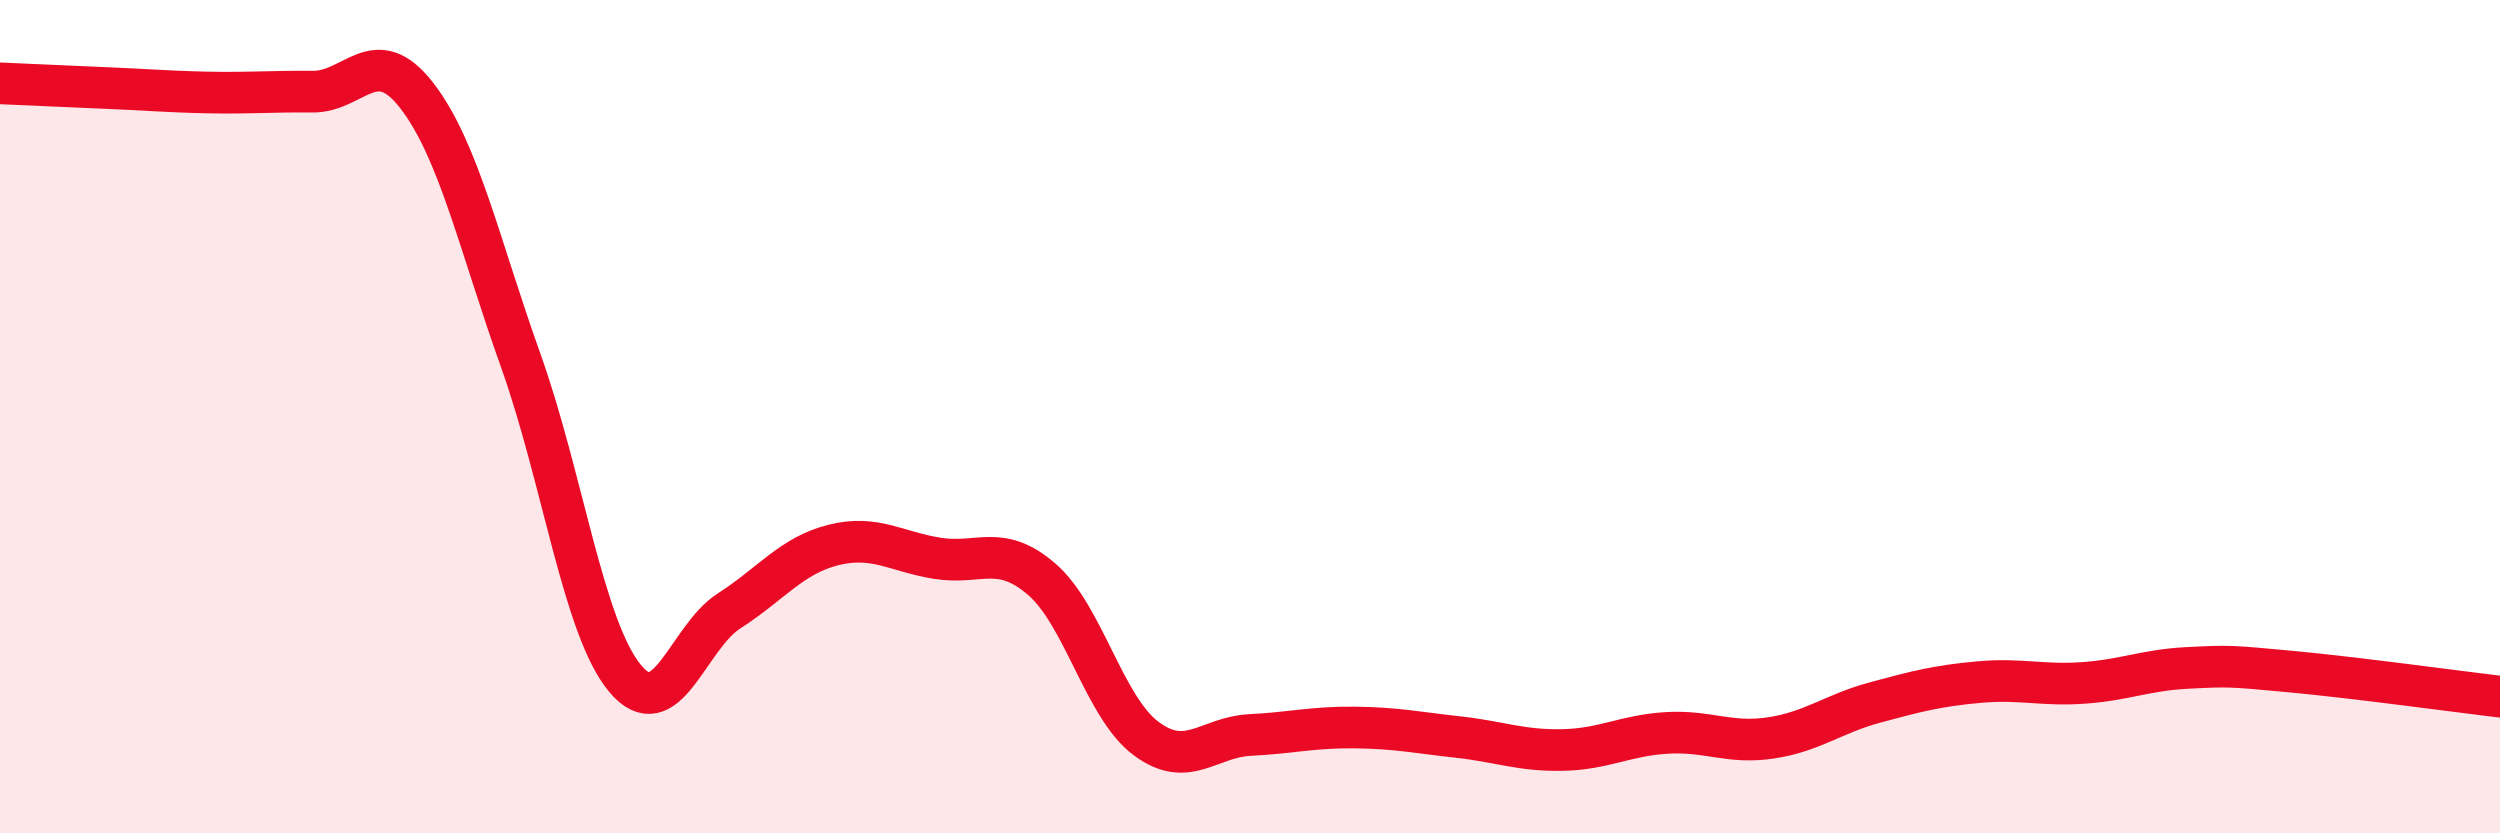
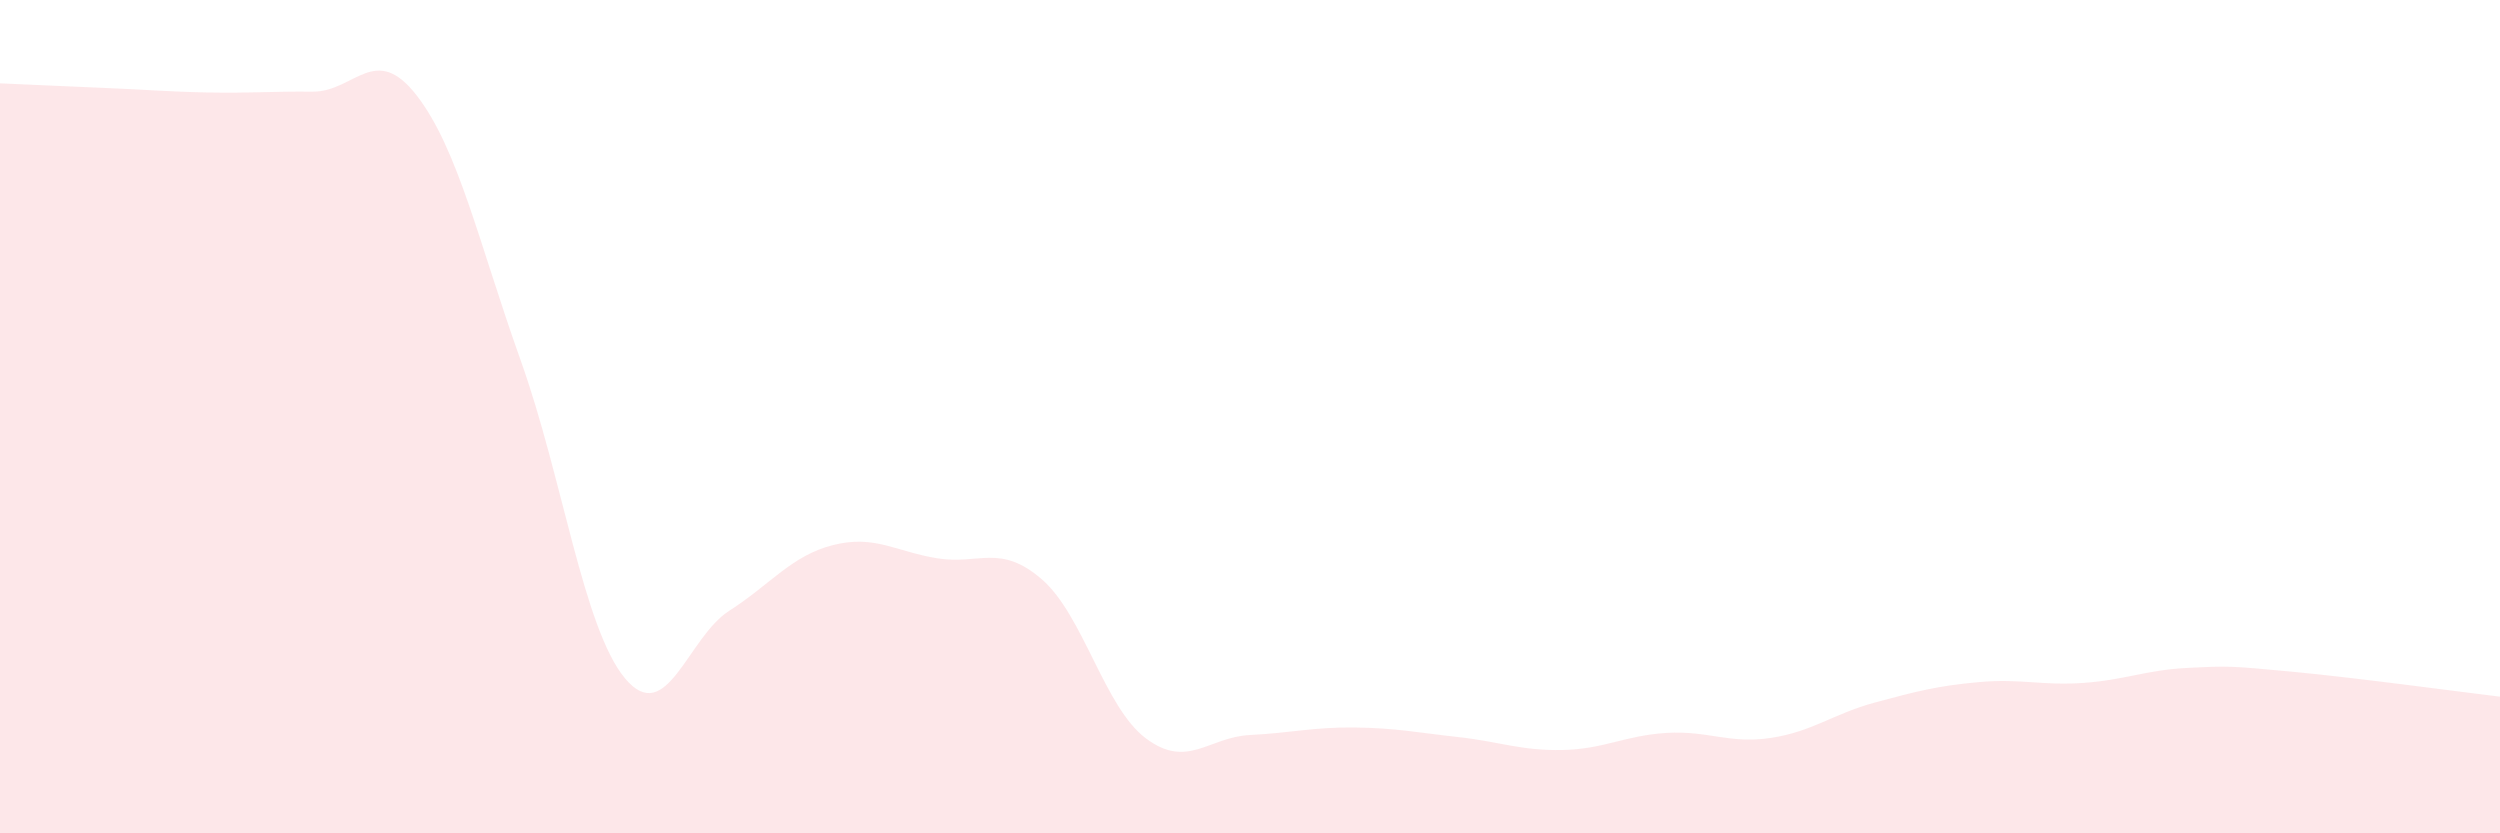
<svg xmlns="http://www.w3.org/2000/svg" width="60" height="20" viewBox="0 0 60 20">
  <path d="M 0,2 C 0.5,2.02 1.5,2.07 2.5,2.11 C 3.5,2.15 4,2.2 5,2.22 C 6,2.24 6.5,2.19 7.5,2.2 C 8.5,2.21 9,1 10,2.29 C 11,3.58 11.5,5.86 12.5,8.66 C 13.5,11.46 14,15.08 15,16.28 C 16,17.48 16.5,15.3 17.5,14.66 C 18.5,14.02 19,13.33 20,13.08 C 21,12.83 21.5,13.24 22.5,13.4 C 23.5,13.56 24,13.04 25,13.9 C 26,14.76 26.5,16.97 27.5,17.72 C 28.5,18.47 29,17.69 30,17.64 C 31,17.59 31.5,17.45 32.5,17.46 C 33.5,17.47 34,17.58 35,17.69 C 36,17.8 36.5,18.02 37.5,18 C 38.5,17.98 39,17.65 40,17.59 C 41,17.53 41.5,17.86 42.5,17.71 C 43.5,17.56 44,17.13 45,16.86 C 46,16.59 46.5,16.46 47.5,16.37 C 48.5,16.28 49,16.46 50,16.39 C 51,16.32 51.5,16.08 52.5,16.03 C 53.5,15.98 53.5,15.98 55,16.12 C 56.5,16.26 59,16.6 60,16.72L60 20L0 20Z" fill="#EB0A25" opacity="0.1" stroke-linecap="round" stroke-linejoin="round" />
-   <path d="M 0,2 C 0.5,2.02 1.5,2.07 2.5,2.11 C 3.5,2.15 4,2.2 5,2.22 C 6,2.24 6.5,2.19 7.5,2.2 C 8.5,2.21 9,1 10,2.29 C 11,3.58 11.5,5.86 12.5,8.66 C 13.5,11.46 14,15.08 15,16.28 C 16,17.48 16.5,15.3 17.5,14.66 C 18.5,14.02 19,13.33 20,13.08 C 21,12.83 21.5,13.24 22.5,13.4 C 23.5,13.56 24,13.04 25,13.9 C 26,14.76 26.5,16.97 27.5,17.72 C 28.5,18.47 29,17.69 30,17.64 C 31,17.59 31.5,17.45 32.5,17.46 C 33.5,17.47 34,17.58 35,17.69 C 36,17.8 36.5,18.02 37.5,18 C 38.5,17.98 39,17.65 40,17.59 C 41,17.53 41.5,17.86 42.5,17.71 C 43.5,17.56 44,17.13 45,16.86 C 46,16.59 46.5,16.46 47.5,16.37 C 48.5,16.28 49,16.46 50,16.39 C 51,16.32 51.5,16.08 52.5,16.03 C 53.5,15.98 53.5,15.98 55,16.12 C 56.5,16.26 59,16.6 60,16.72" stroke="#EB0A25" stroke-width="1" fill="none" stroke-linecap="round" stroke-linejoin="round" />
</svg>